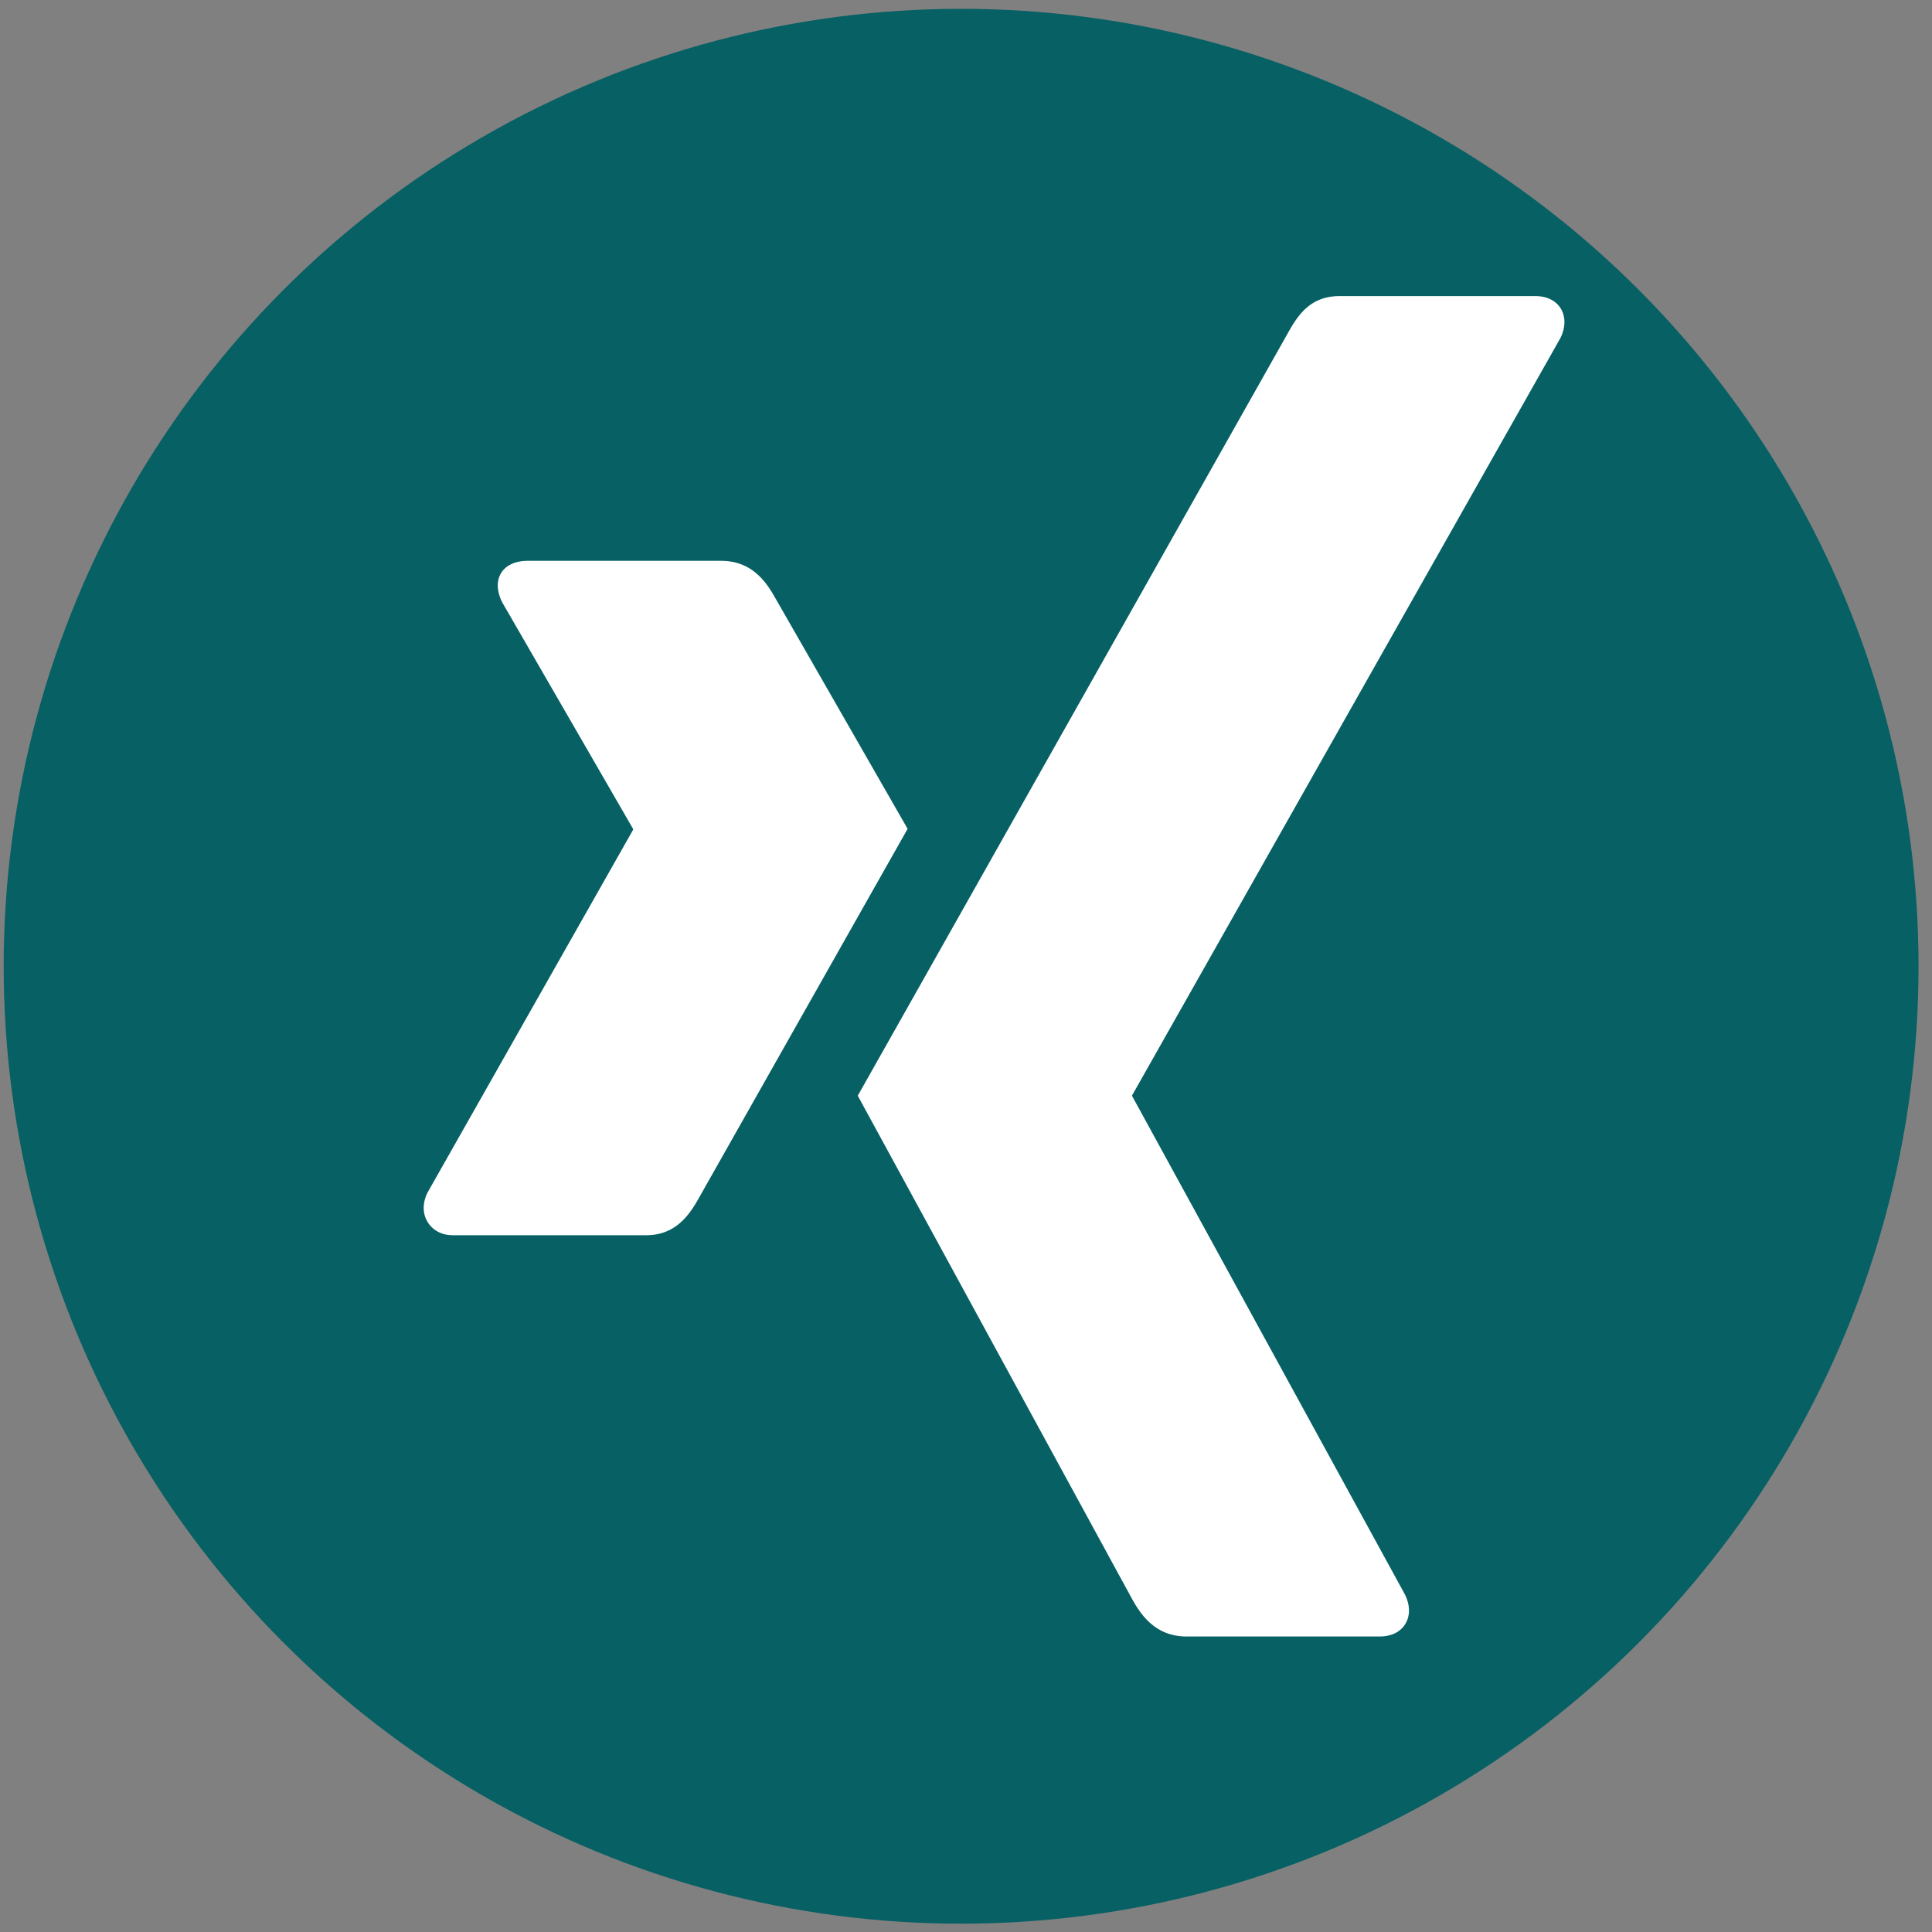
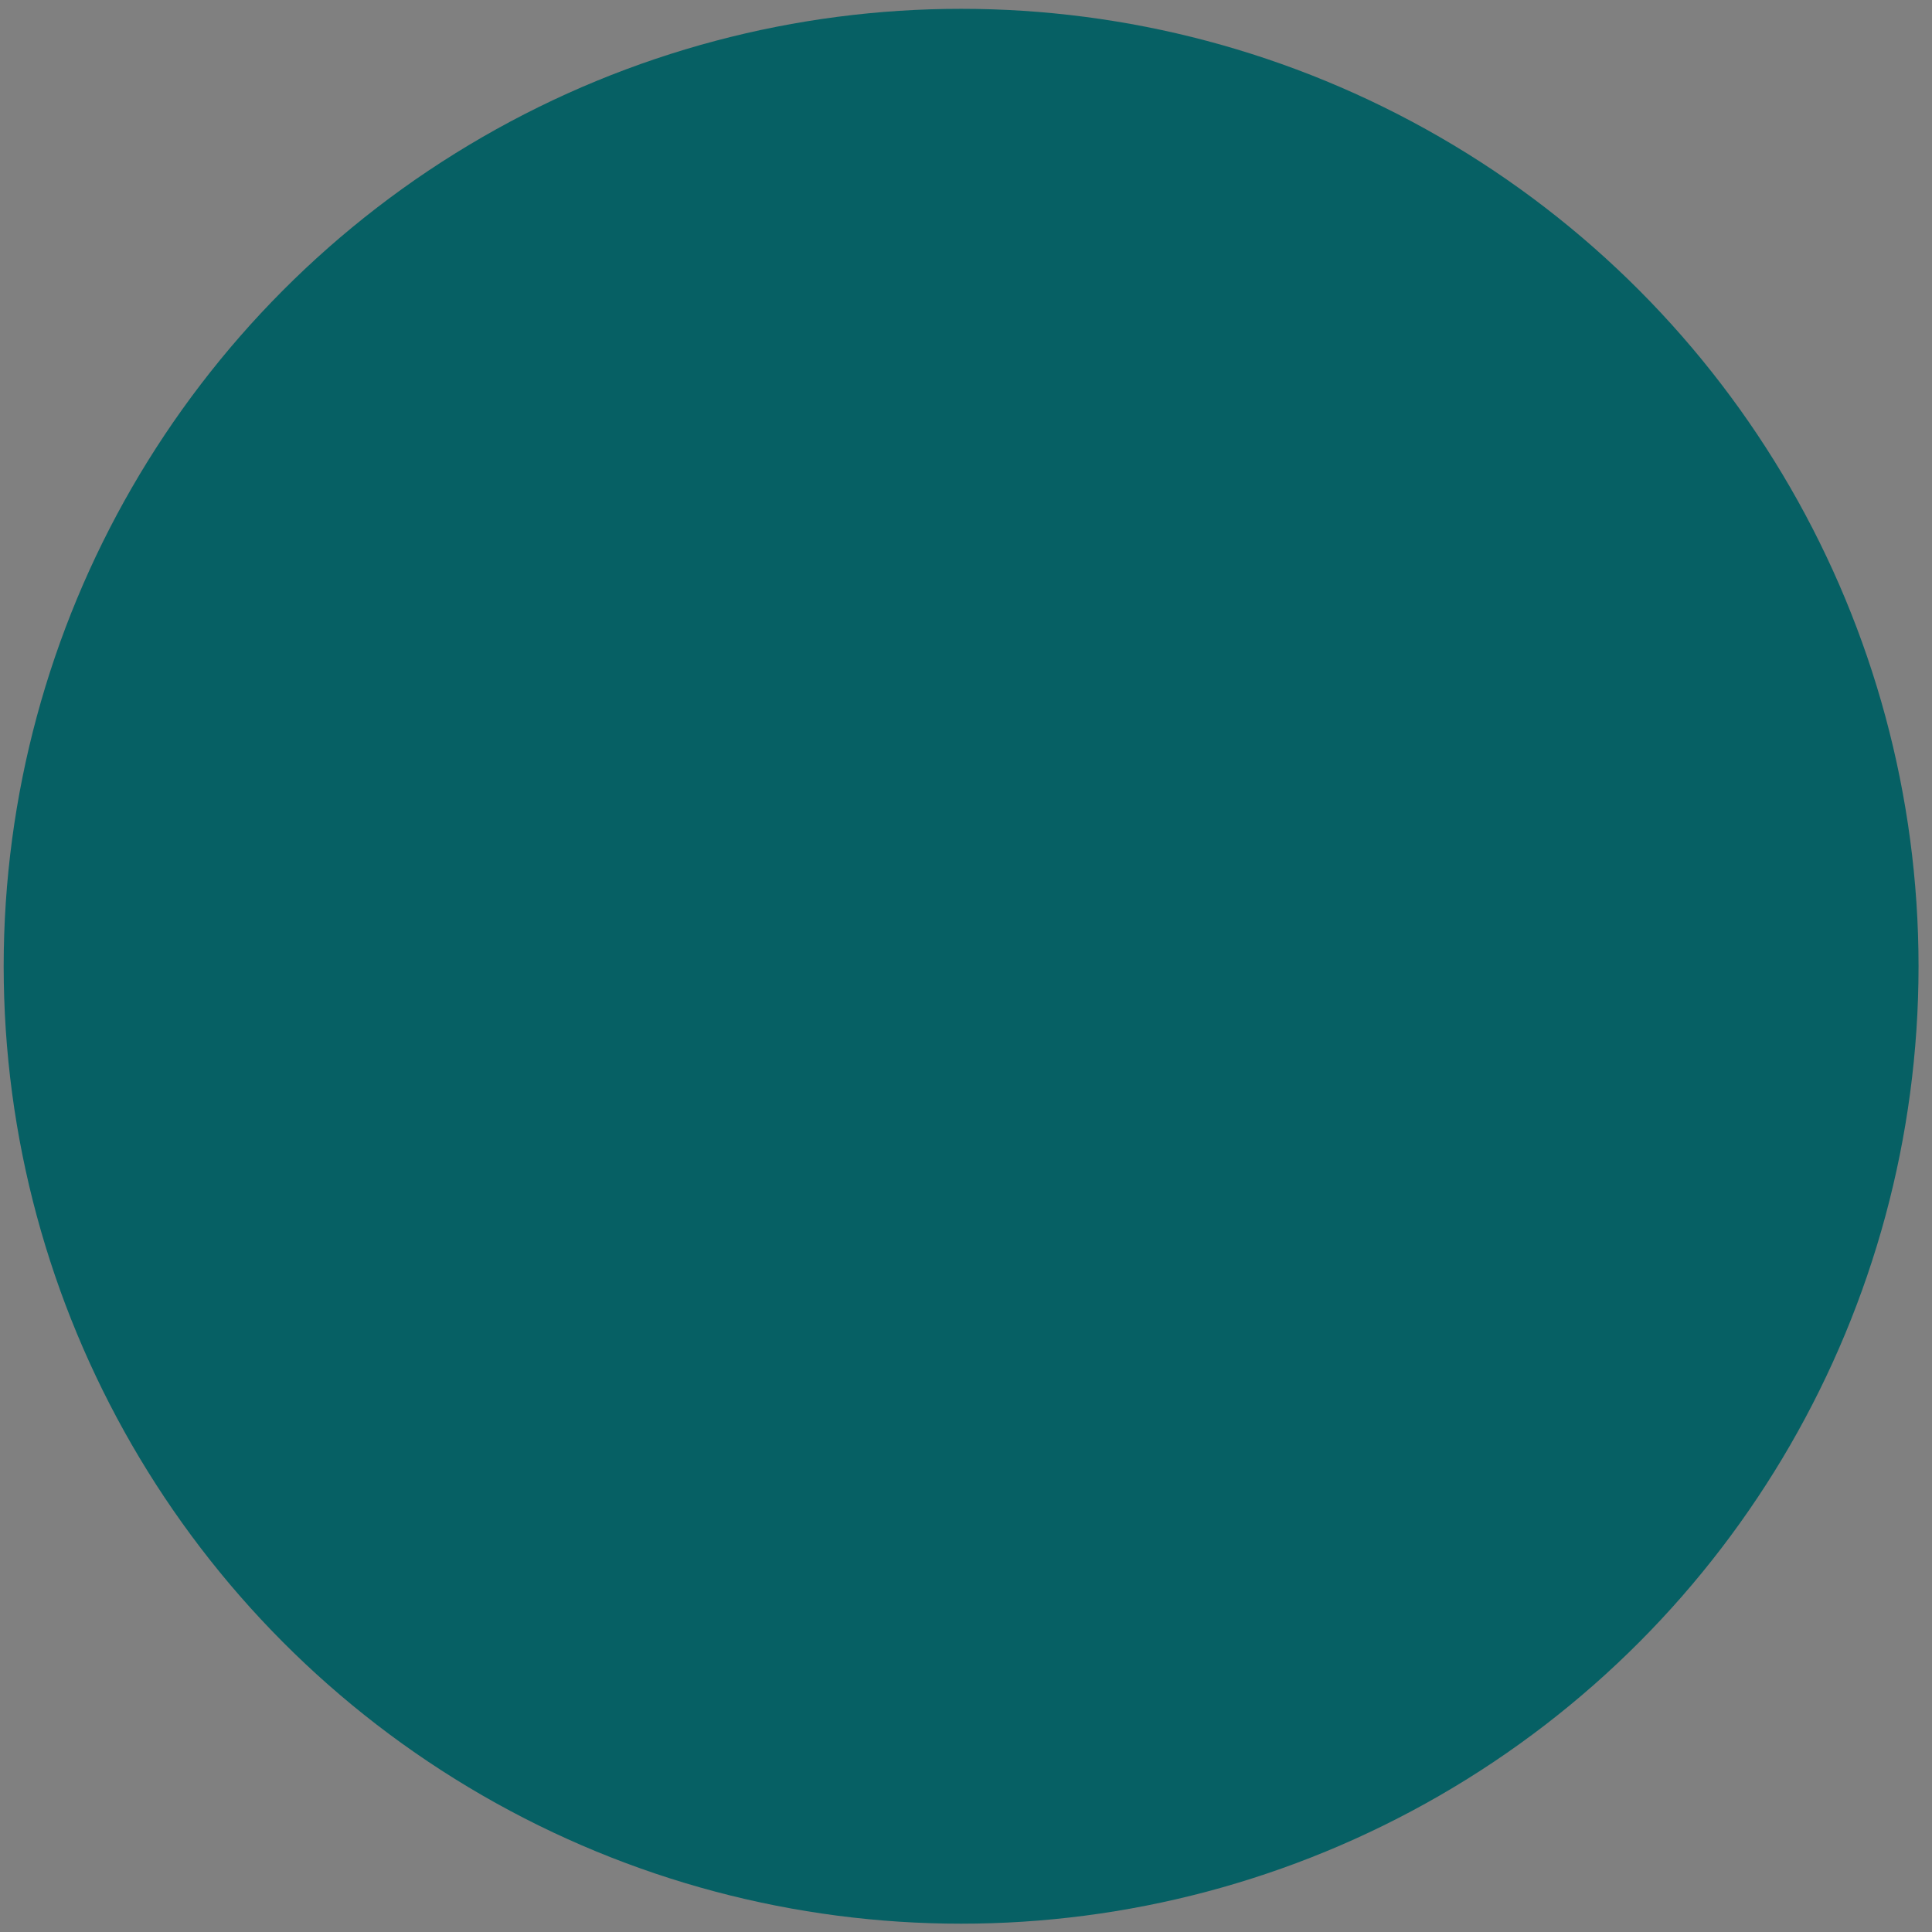
<svg xmlns="http://www.w3.org/2000/svg" viewBox="643 151 143 143" width="143pt" height="143pt">
  <rect x="643" y="151" width="143" height="143" fill="#808080" stroke="none" />
  <g fill="none">
    <title>Canvas 1</title>
    <path fill="#fff" d="M0 0h2376.488v141.733H0z" />
    <title>Logos</title>
    <circle cx="714.138" cy="222.519" r="70.866" fill="#066064" />
-     <path d="M682.049 192.51c-.861 0-1.586.302-1.952.894-.377.61-.32 1.398.083 2.194l9.674 16.748c.017.032.017.052 0 .081l-15.203 26.83c-.396.79-.377 1.582 0 2.195.365.588 1.009.975 1.87.975h14.31c2.138 0 3.17-1.444 3.902-2.763 0 0 14.868-26.297 15.447-27.318-.058-.094-9.837-17.153-9.837-17.153-.714-1.269-1.789-2.684-3.983-2.684h-14.311zM742.162 172.915c-2.138 0-3.064 1.347-3.831 2.726 0 0-30.826 54.666-31.842 56.46l20.331 37.3c.71 1.27 1.806 2.726 3.998 2.726h14.292c.862 0 1.536-.325 1.899-.915.382-.61.37-1.417-.03-2.211l-20.171-36.855a.083.083 0 0 1 0-.094l31.68-56.015c.398-.791.406-1.598.03-2.209-.365-.59-1.04-.914-1.903-.914H742.16h.002z" fill="#fff" />
  </g>
</svg>